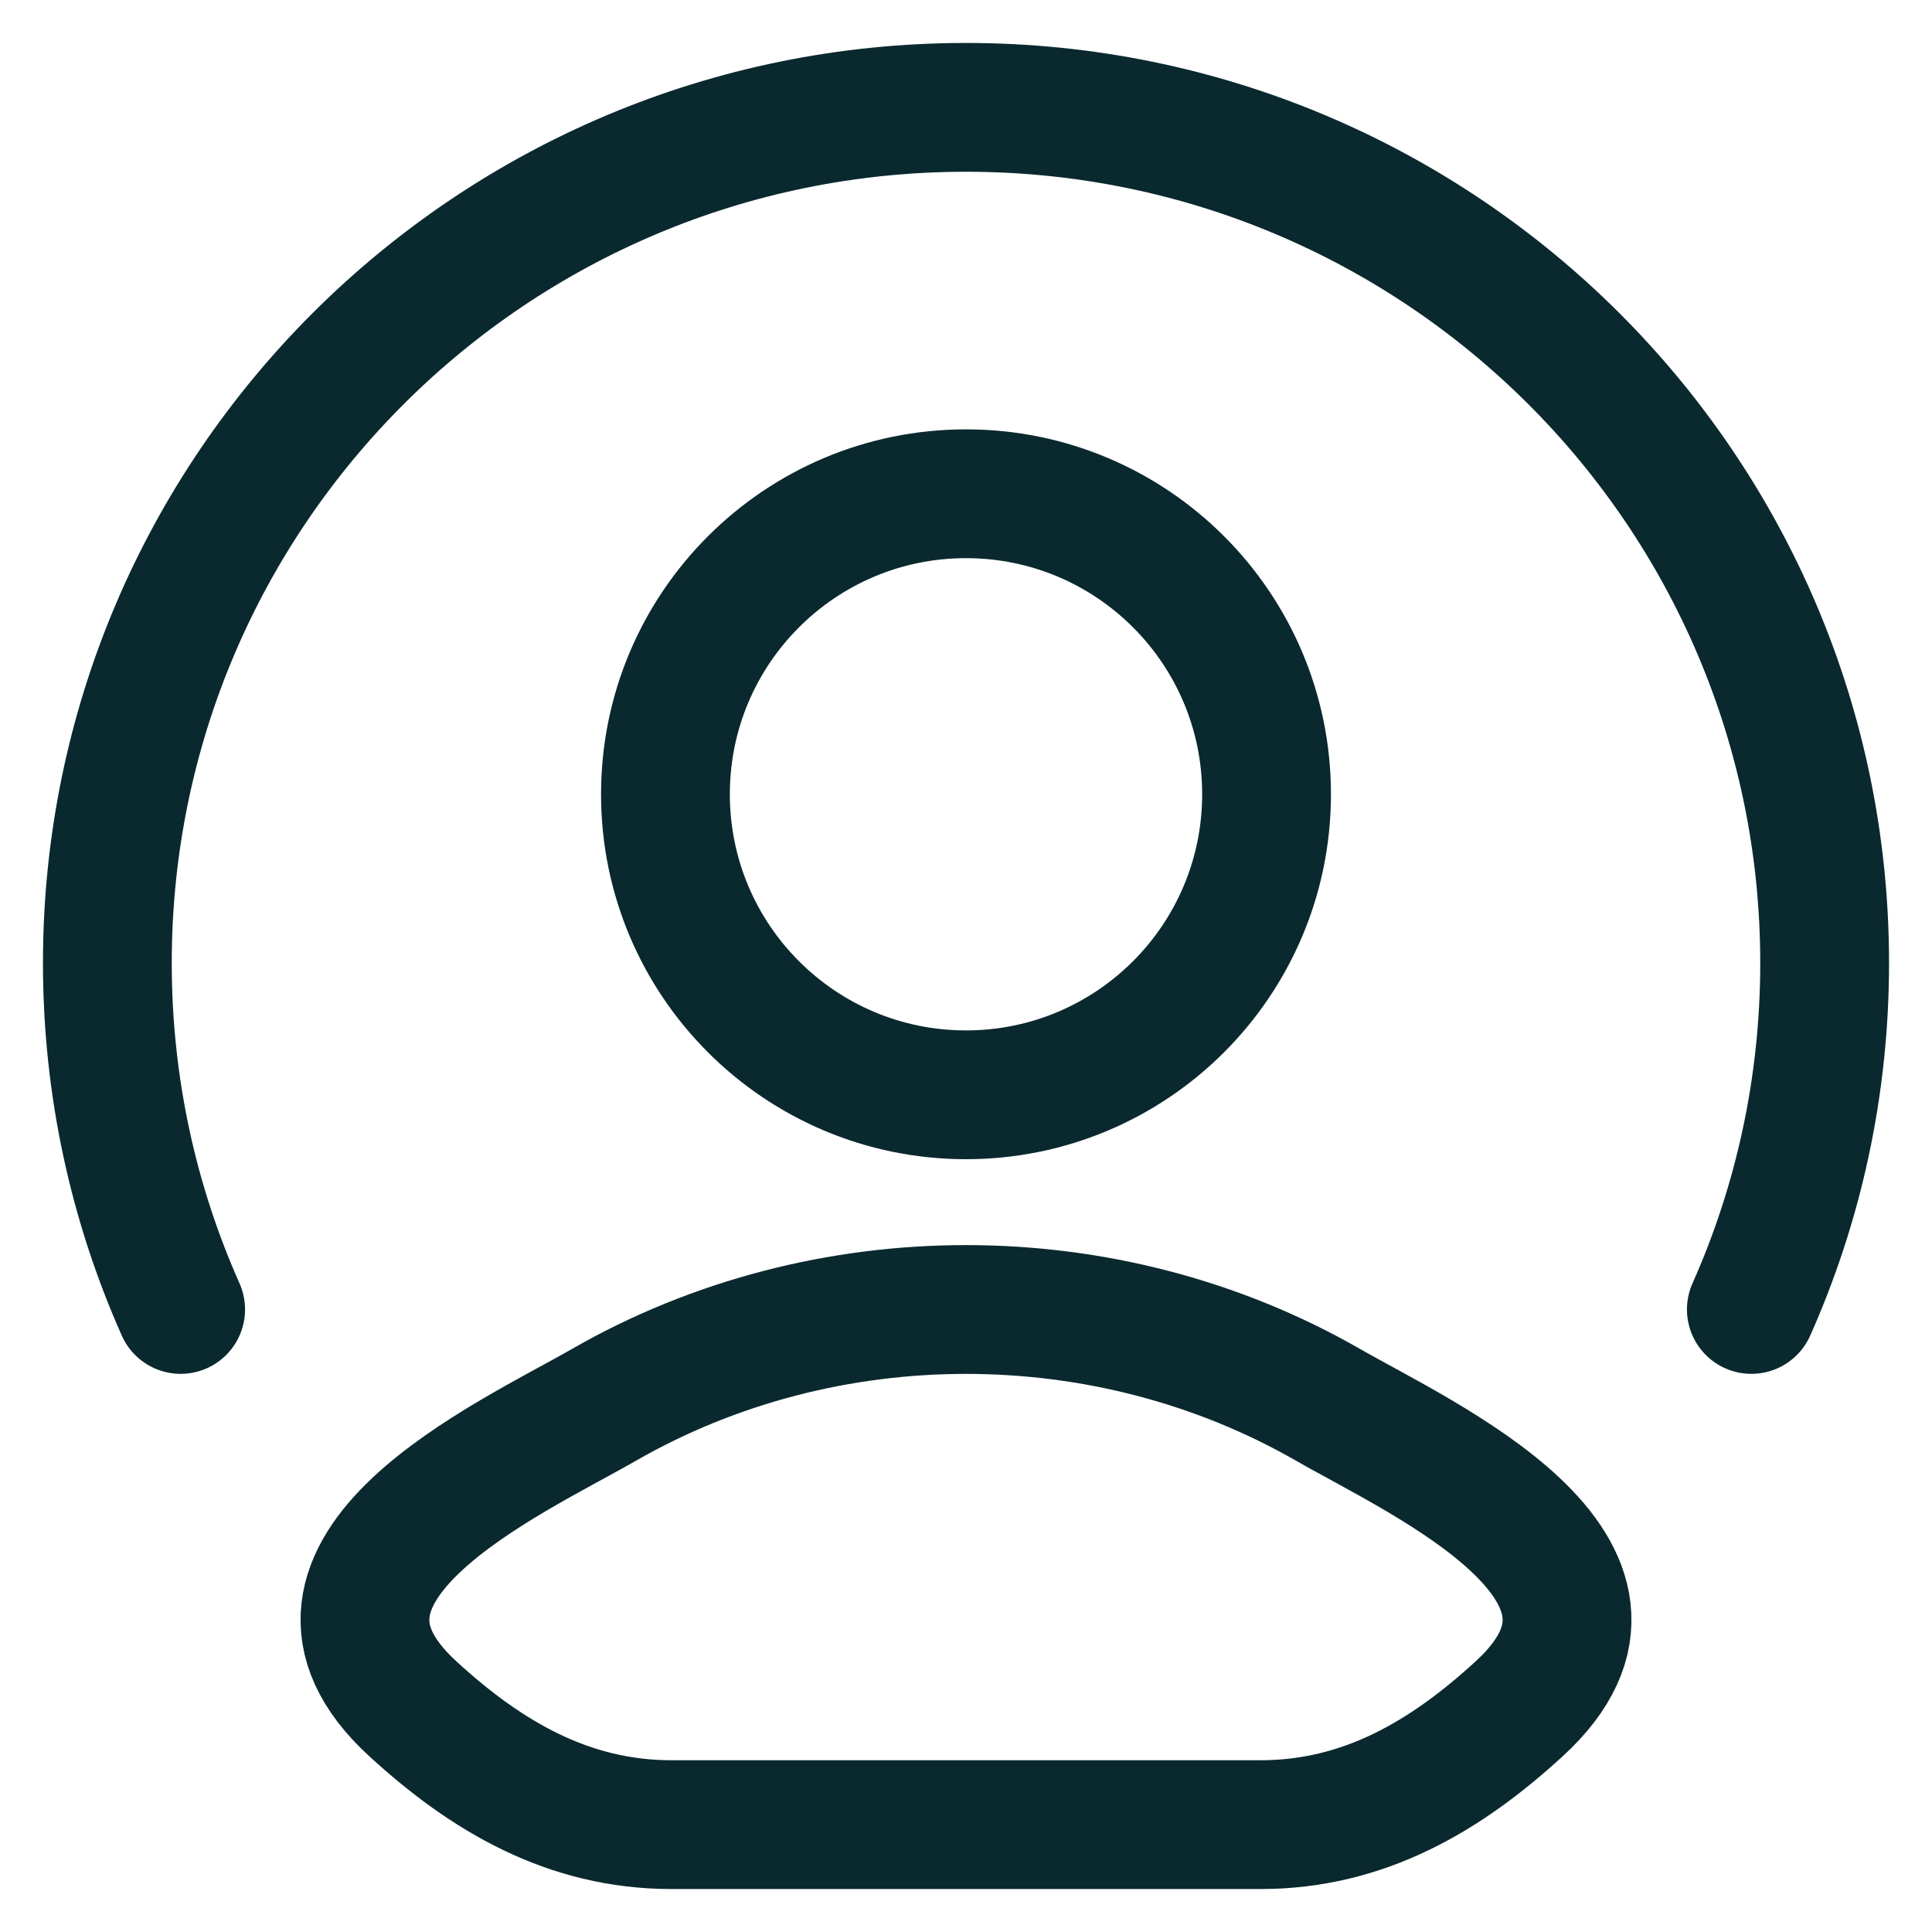
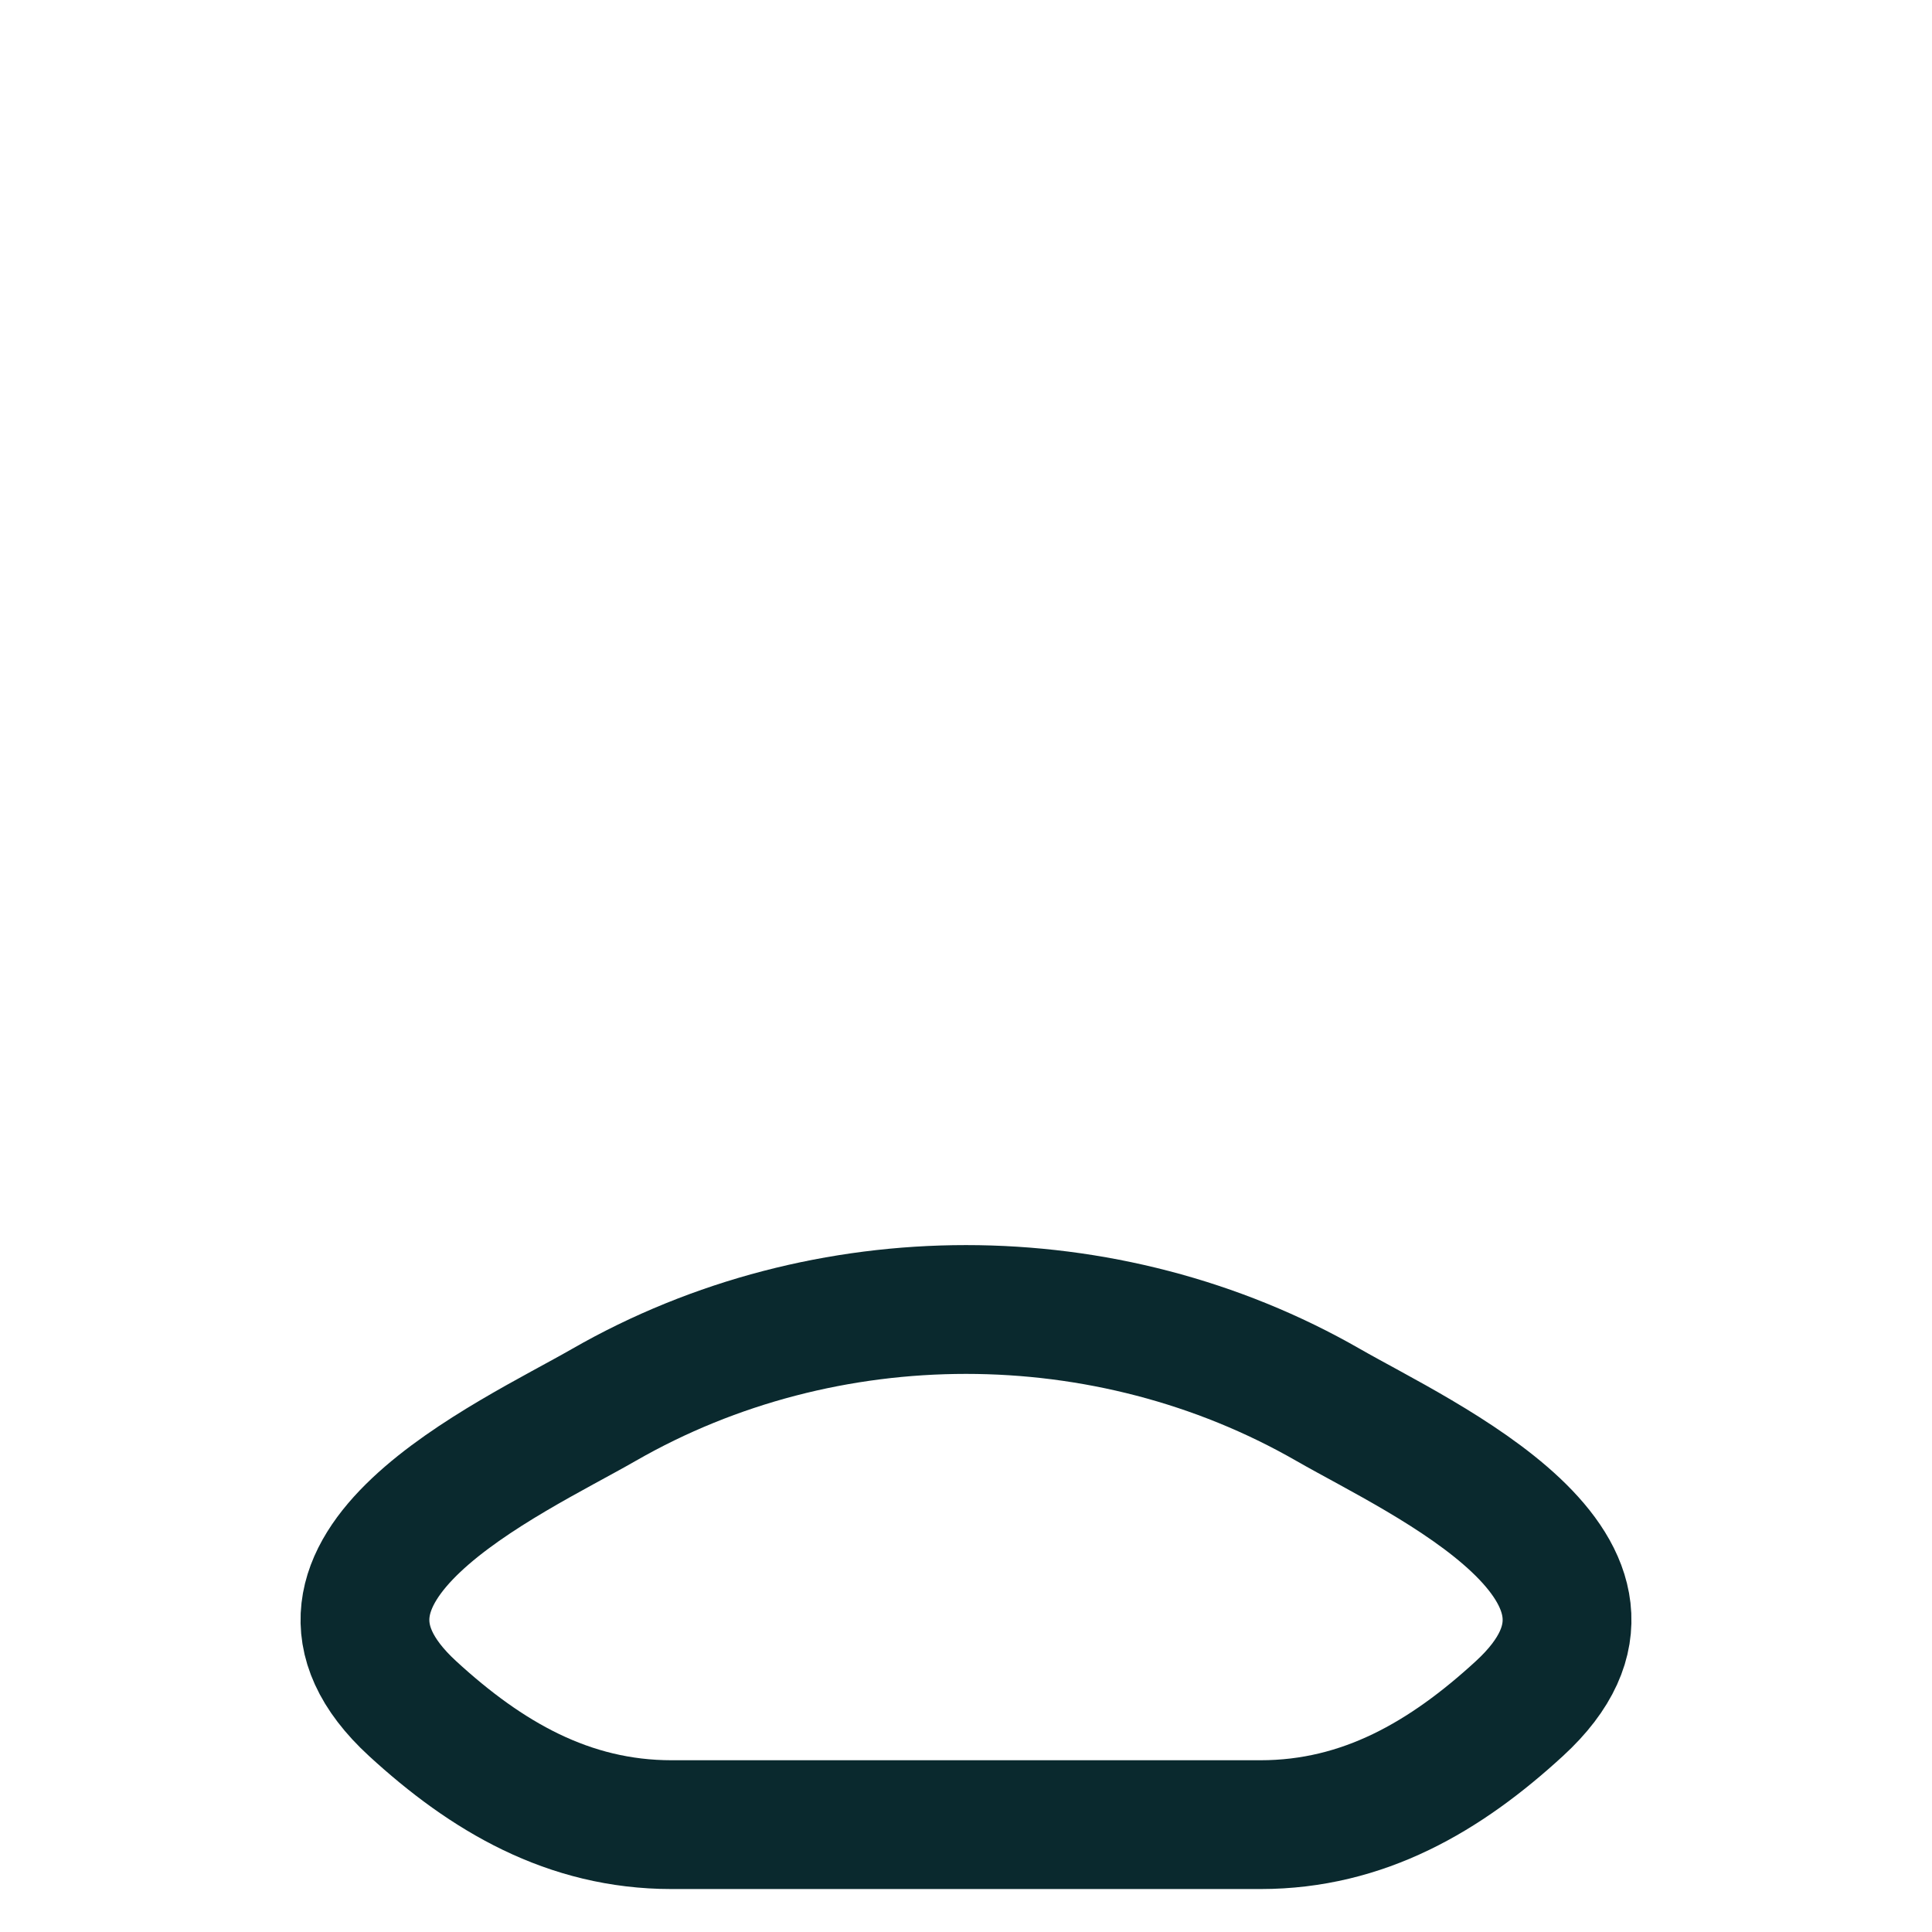
<svg xmlns="http://www.w3.org/2000/svg" width="30" height="30" viewBox="0 0 30 30" fill="none">
  <path d="M9.377 21.815C7.91 22.657 4.063 24.378 6.406 26.53C7.55 27.581 8.825 28.333 10.428 28.333H19.573C21.175 28.333 22.45 27.581 23.594 26.53C25.937 24.378 22.09 22.657 20.623 21.815C17.183 19.84 12.817 19.84 9.377 21.815Z" stroke="#0A292E" stroke-width="2" stroke-linecap="round" stroke-linejoin="round" />
-   <path d="M19.667 12.333C19.667 14.911 17.577 17 15 17C12.423 17 10.333 14.911 10.333 12.333C10.333 9.756 12.423 7.667 15 7.667C17.577 7.667 19.667 9.756 19.667 12.333Z" stroke="#0A292E" stroke-width="2" />
-   <path d="M2.805 20.333C2.073 18.689 1.667 16.868 1.667 14.953C1.667 7.615 7.636 1.667 15 1.667C22.364 1.667 28.333 7.615 28.333 14.953C28.333 16.868 27.927 18.689 27.195 20.333" stroke="#0A292E" stroke-width="2" stroke-linecap="round" />
</svg>